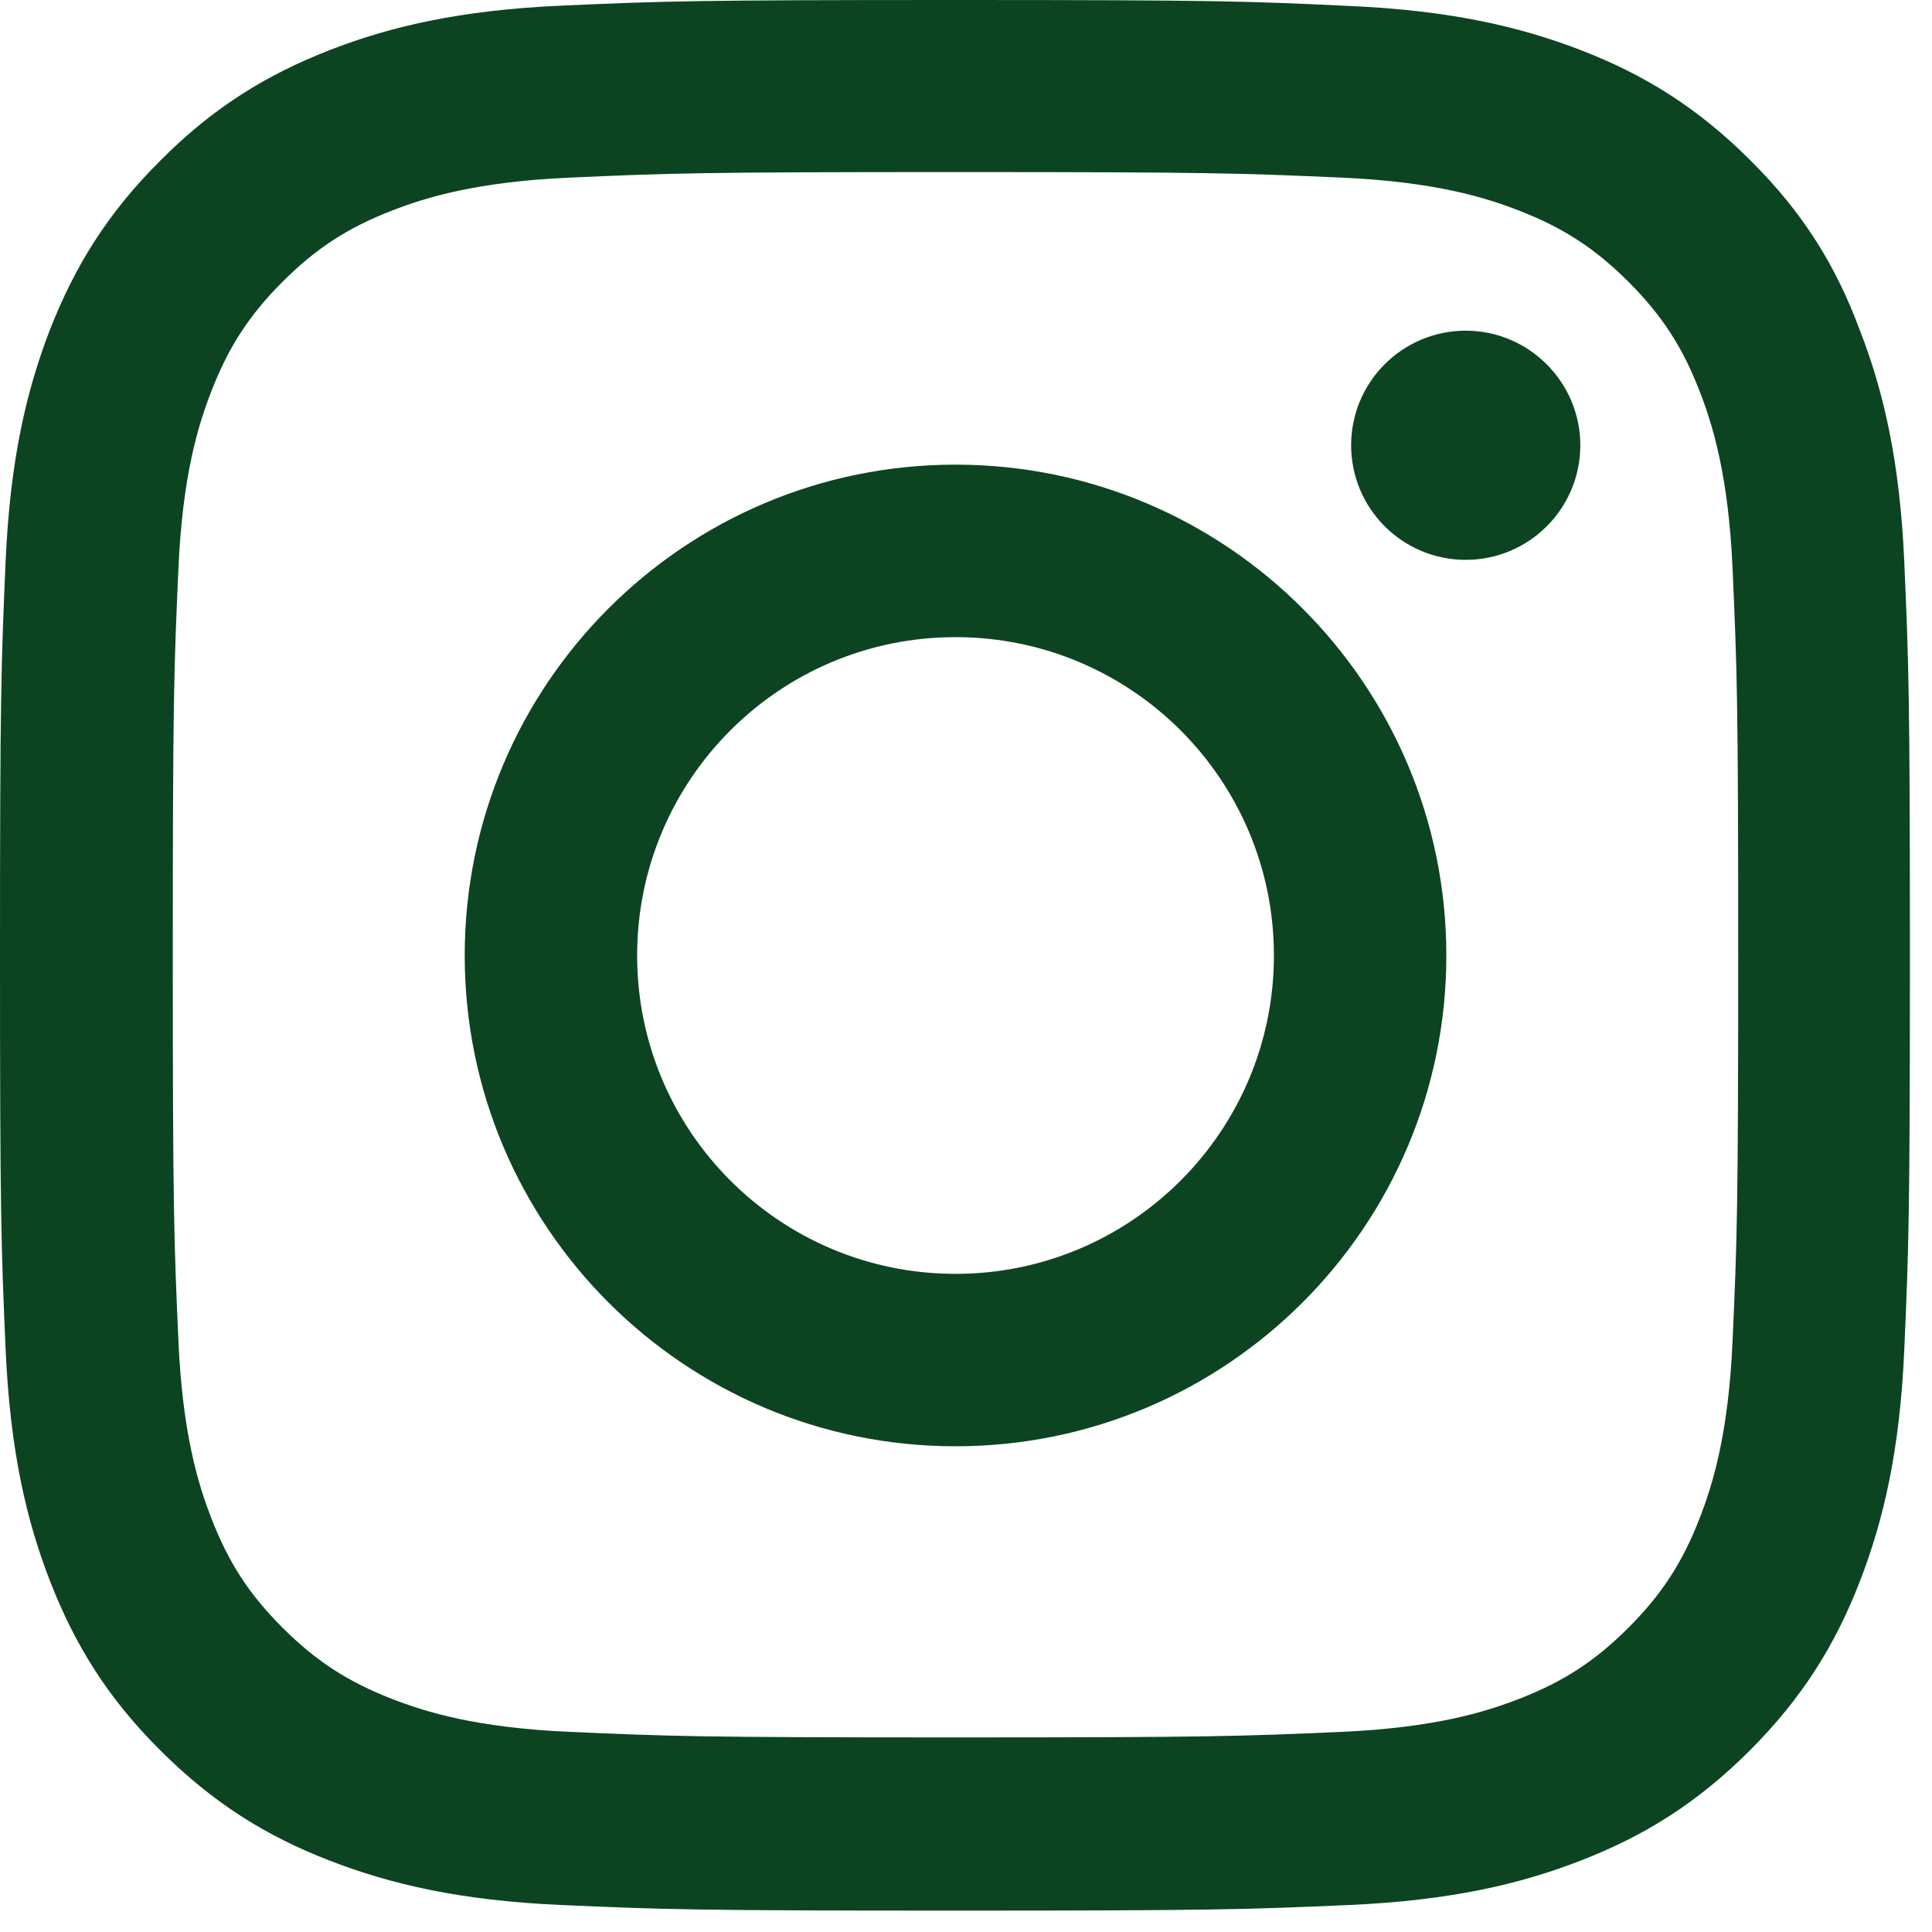
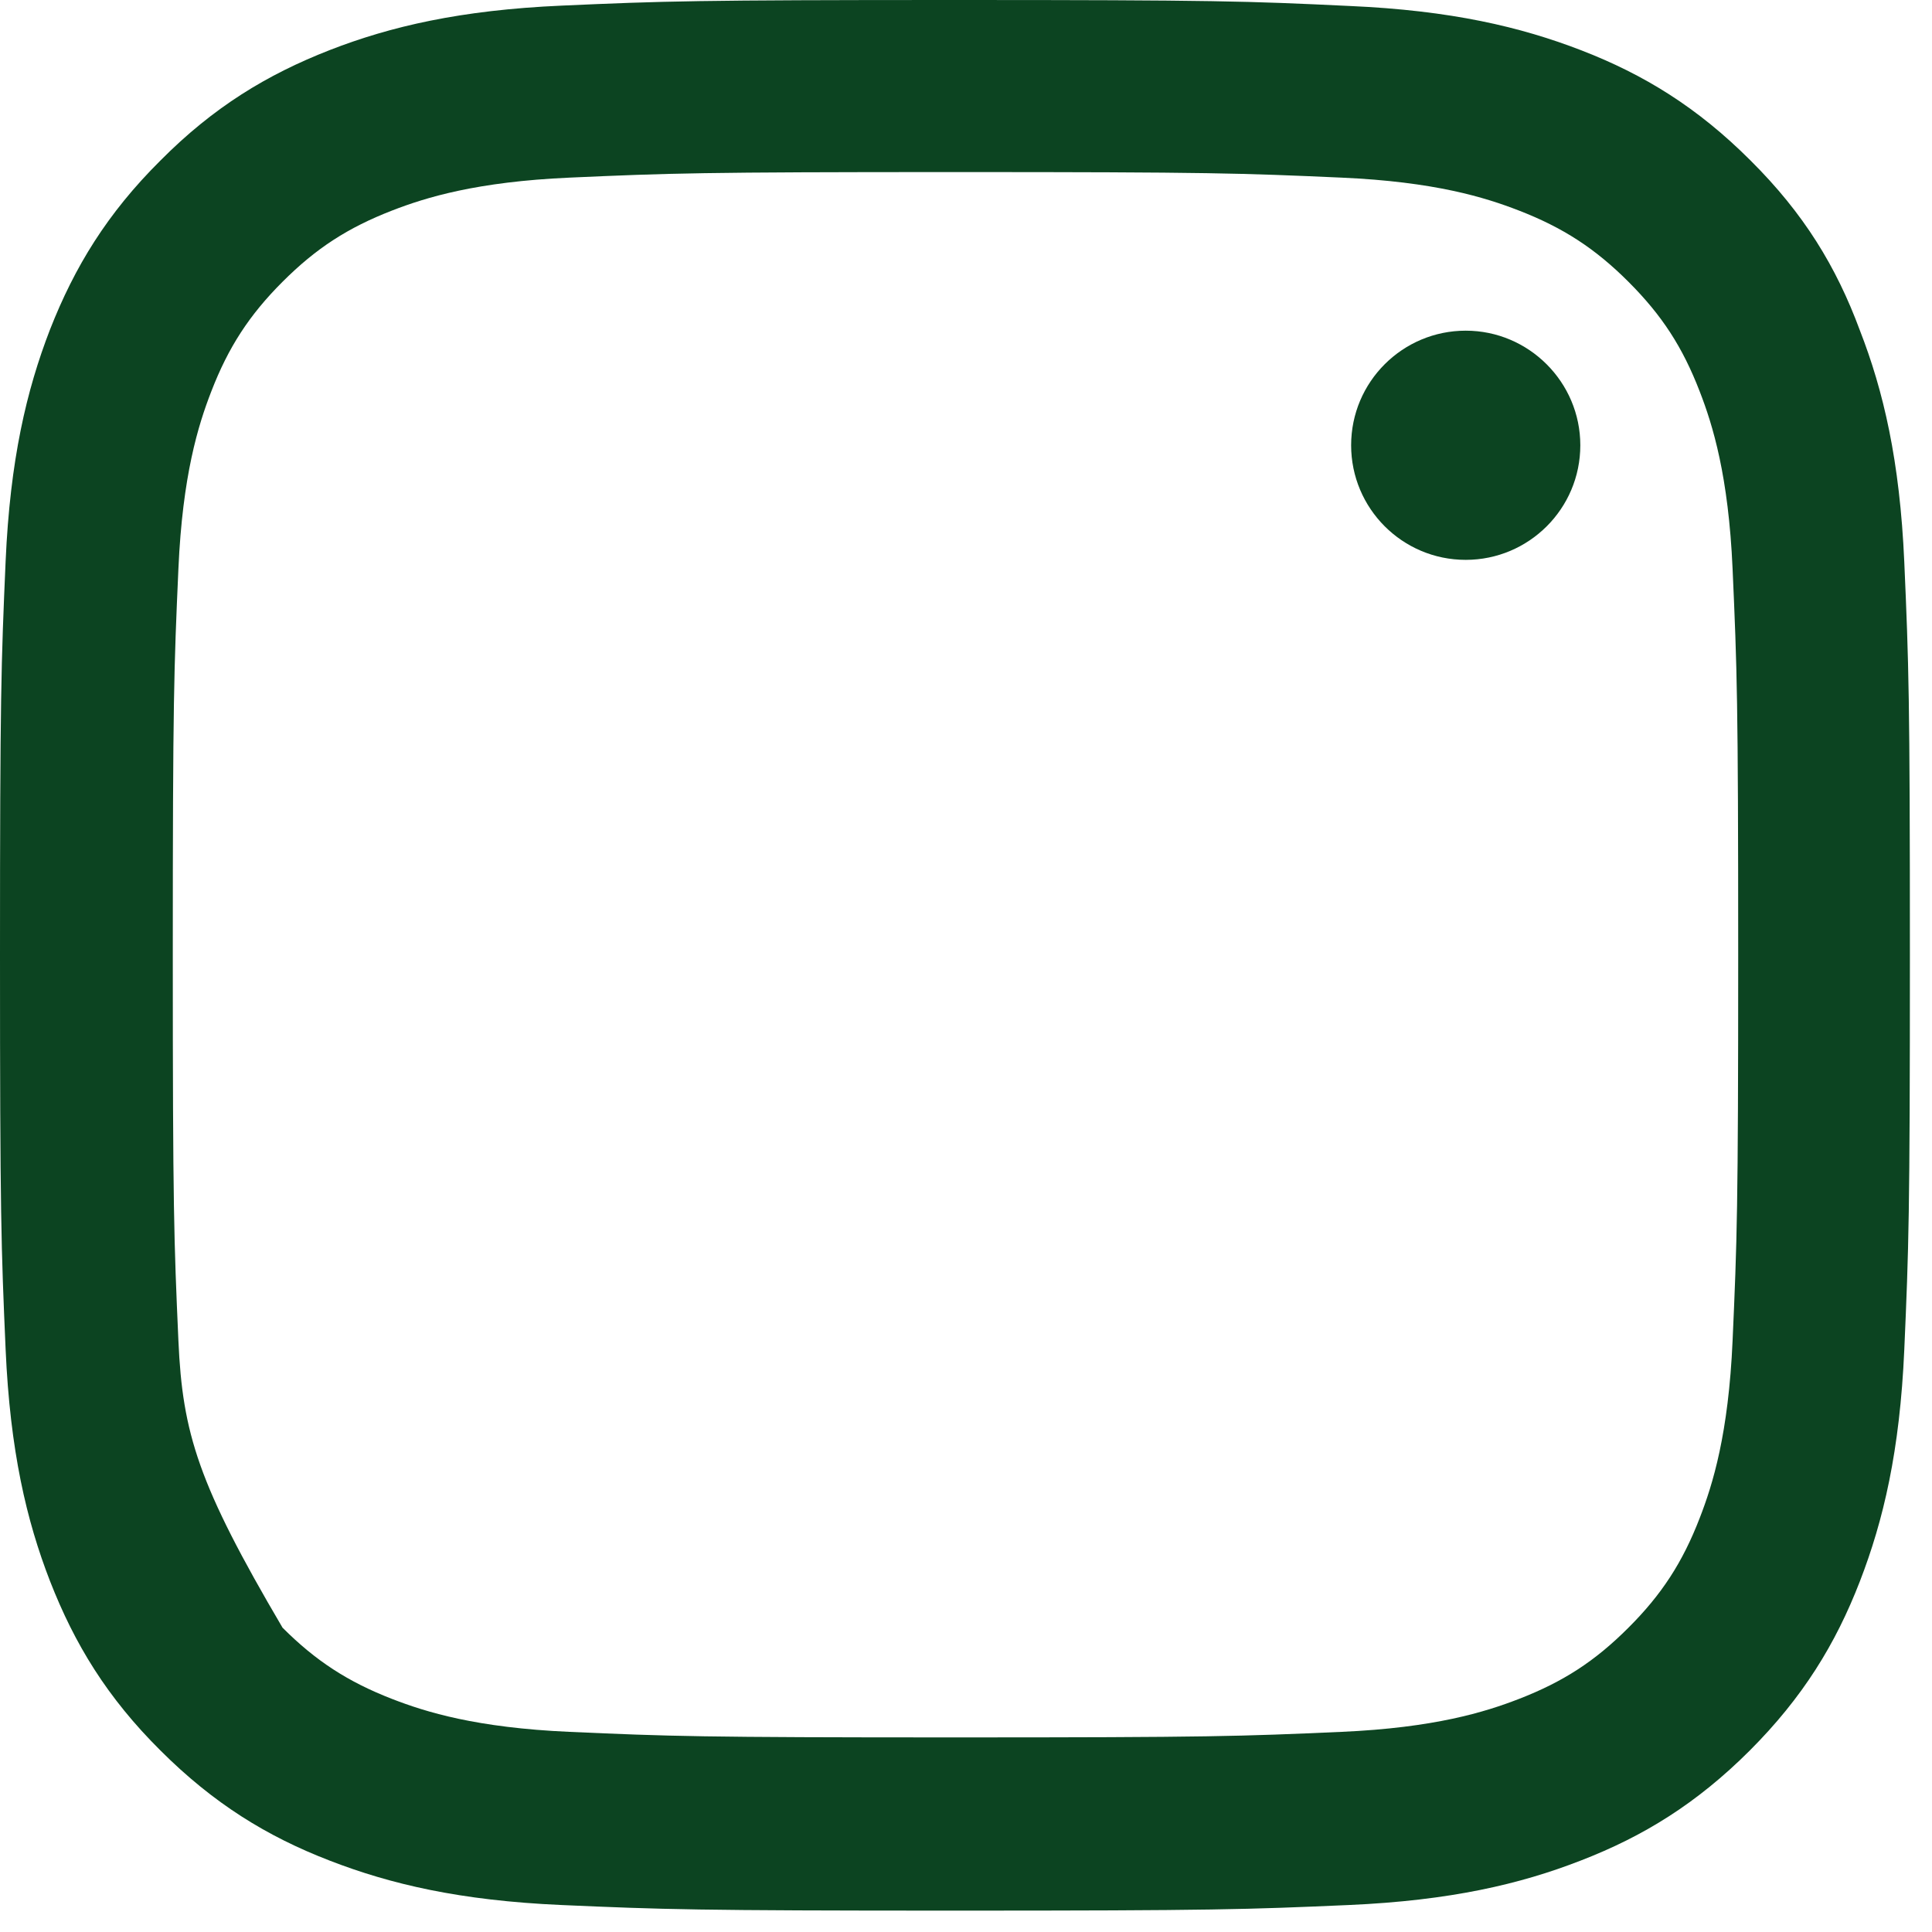
<svg xmlns="http://www.w3.org/2000/svg" width="100%" height="100%" viewBox="0 0 32 32" version="1.1" xml:space="preserve" style="fill-rule:evenodd;clip-rule:evenodd;stroke-linejoin:round;stroke-miterlimit:2;">
  <g transform="matrix(1,0,0,1,0,-0.748)">
-     <path d="M15.826,3.598C20.055,3.598 20.555,3.616 22.218,3.69C23.764,3.758 24.598,4.018 25.155,4.234C25.891,4.519 26.422,4.865 26.972,5.415C27.529,5.972 27.869,6.497 28.153,7.233C28.369,7.789 28.629,8.63 28.697,10.169C28.771,11.838 28.79,12.339 28.79,16.562C28.79,20.79 28.771,21.291 28.697,22.954C28.629,24.499 28.369,25.334 28.153,25.89C27.869,26.626 27.523,27.158 26.972,27.708C26.416,28.264 25.891,28.604 25.155,28.889C24.598,29.105 23.758,29.365 22.218,29.433C20.549,29.507 20.048,29.525 15.826,29.525C11.598,29.525 11.097,29.507 9.434,29.433C7.888,29.365 7.054,29.105 6.497,28.889C5.762,28.604 5.23,28.258 4.68,27.708C4.123,27.151 3.783,26.626 3.499,25.89C3.283,25.334 3.023,24.493 2.955,22.954C2.881,21.285 2.862,20.784 2.862,16.562C2.862,12.333 2.881,11.832 2.955,10.169C3.023,8.624 3.283,7.789 3.499,7.233C3.783,6.497 4.13,5.965 4.68,5.415C5.236,4.859 5.762,4.519 6.497,4.234C7.054,4.018 7.895,3.758 9.434,3.69C11.097,3.616 11.598,3.598 15.826,3.598ZM15.826,0.748C11.53,0.748 10.992,0.766 9.304,0.841C7.622,0.915 6.466,1.187 5.465,1.576C4.42,1.984 3.536,2.522 2.658,3.406C1.774,4.284 1.236,5.168 0.828,6.207C0.439,7.214 0.167,8.364 0.093,10.046C0.019,11.74 0,12.277 0,16.574C0,20.87 0.019,21.408 0.093,23.096C0.167,24.778 0.439,25.933 0.828,26.935C1.236,27.98 1.774,28.864 2.658,29.742C3.536,30.619 4.42,31.164 5.459,31.565C6.466,31.955 7.616,32.227 9.298,32.301C10.986,32.375 11.523,32.394 15.82,32.394C20.116,32.394 20.654,32.375 22.342,32.301C24.023,32.227 25.18,31.955 26.181,31.565C27.22,31.164 28.104,30.619 28.982,29.742C29.859,28.864 30.403,27.98 30.805,26.941C31.195,25.933 31.467,24.784 31.541,23.102C31.615,21.414 31.634,20.877 31.634,16.58C31.634,12.284 31.615,11.746 31.541,10.058C31.467,8.376 31.195,7.22 30.805,6.219C30.416,5.168 29.878,4.284 28.994,3.406C28.116,2.528 27.232,1.984 26.193,1.582C25.186,1.193 24.036,0.921 22.354,0.847C20.661,0.766 20.123,0.748 15.826,0.748Z" style="fill:#0C4421;fill-rule:nonzero;" />
-     <path d="M15.826,8.444C11.338,8.444 7.697,12.086 7.697,16.574C7.697,21.062 11.338,24.703 15.826,24.703C20.314,24.703 23.956,21.062 23.956,16.574C23.956,12.086 20.314,8.444 15.826,8.444ZM15.826,21.847C12.914,21.847 10.553,19.485 10.553,16.574C10.553,13.662 12.914,11.301 15.826,11.301C18.738,11.301 21.1,13.662 21.1,16.574C21.1,19.485 18.738,21.847 15.826,21.847Z" style="fill:#0C4421;fill-rule:nonzero;" />
+     <path d="M15.826,3.598C20.055,3.598 20.555,3.616 22.218,3.69C23.764,3.758 24.598,4.018 25.155,4.234C25.891,4.519 26.422,4.865 26.972,5.415C27.529,5.972 27.869,6.497 28.153,7.233C28.369,7.789 28.629,8.63 28.697,10.169C28.771,11.838 28.79,12.339 28.79,16.562C28.79,20.79 28.771,21.291 28.697,22.954C28.629,24.499 28.369,25.334 28.153,25.89C27.869,26.626 27.523,27.158 26.972,27.708C26.416,28.264 25.891,28.604 25.155,28.889C24.598,29.105 23.758,29.365 22.218,29.433C20.549,29.507 20.048,29.525 15.826,29.525C11.598,29.525 11.097,29.507 9.434,29.433C7.888,29.365 7.054,29.105 6.497,28.889C5.762,28.604 5.23,28.258 4.68,27.708C3.283,25.334 3.023,24.493 2.955,22.954C2.881,21.285 2.862,20.784 2.862,16.562C2.862,12.333 2.881,11.832 2.955,10.169C3.023,8.624 3.283,7.789 3.499,7.233C3.783,6.497 4.13,5.965 4.68,5.415C5.236,4.859 5.762,4.519 6.497,4.234C7.054,4.018 7.895,3.758 9.434,3.69C11.097,3.616 11.598,3.598 15.826,3.598ZM15.826,0.748C11.53,0.748 10.992,0.766 9.304,0.841C7.622,0.915 6.466,1.187 5.465,1.576C4.42,1.984 3.536,2.522 2.658,3.406C1.774,4.284 1.236,5.168 0.828,6.207C0.439,7.214 0.167,8.364 0.093,10.046C0.019,11.74 0,12.277 0,16.574C0,20.87 0.019,21.408 0.093,23.096C0.167,24.778 0.439,25.933 0.828,26.935C1.236,27.98 1.774,28.864 2.658,29.742C3.536,30.619 4.42,31.164 5.459,31.565C6.466,31.955 7.616,32.227 9.298,32.301C10.986,32.375 11.523,32.394 15.82,32.394C20.116,32.394 20.654,32.375 22.342,32.301C24.023,32.227 25.18,31.955 26.181,31.565C27.22,31.164 28.104,30.619 28.982,29.742C29.859,28.864 30.403,27.98 30.805,26.941C31.195,25.933 31.467,24.784 31.541,23.102C31.615,21.414 31.634,20.877 31.634,16.58C31.634,12.284 31.615,11.746 31.541,10.058C31.467,8.376 31.195,7.22 30.805,6.219C30.416,5.168 29.878,4.284 28.994,3.406C28.116,2.528 27.232,1.984 26.193,1.582C25.186,1.193 24.036,0.921 22.354,0.847C20.661,0.766 20.123,0.748 15.826,0.748Z" style="fill:#0C4421;fill-rule:nonzero;" />
    <path d="M26.175,8.123C26.175,9.174 25.322,10.021 24.277,10.021C23.226,10.021 22.379,9.168 22.379,8.123C22.379,7.072 23.232,6.225 24.277,6.225C25.322,6.225 26.175,7.078 26.175,8.123Z" style="fill:#0C4421;fill-rule:nonzero;" />
  </g>
</svg>